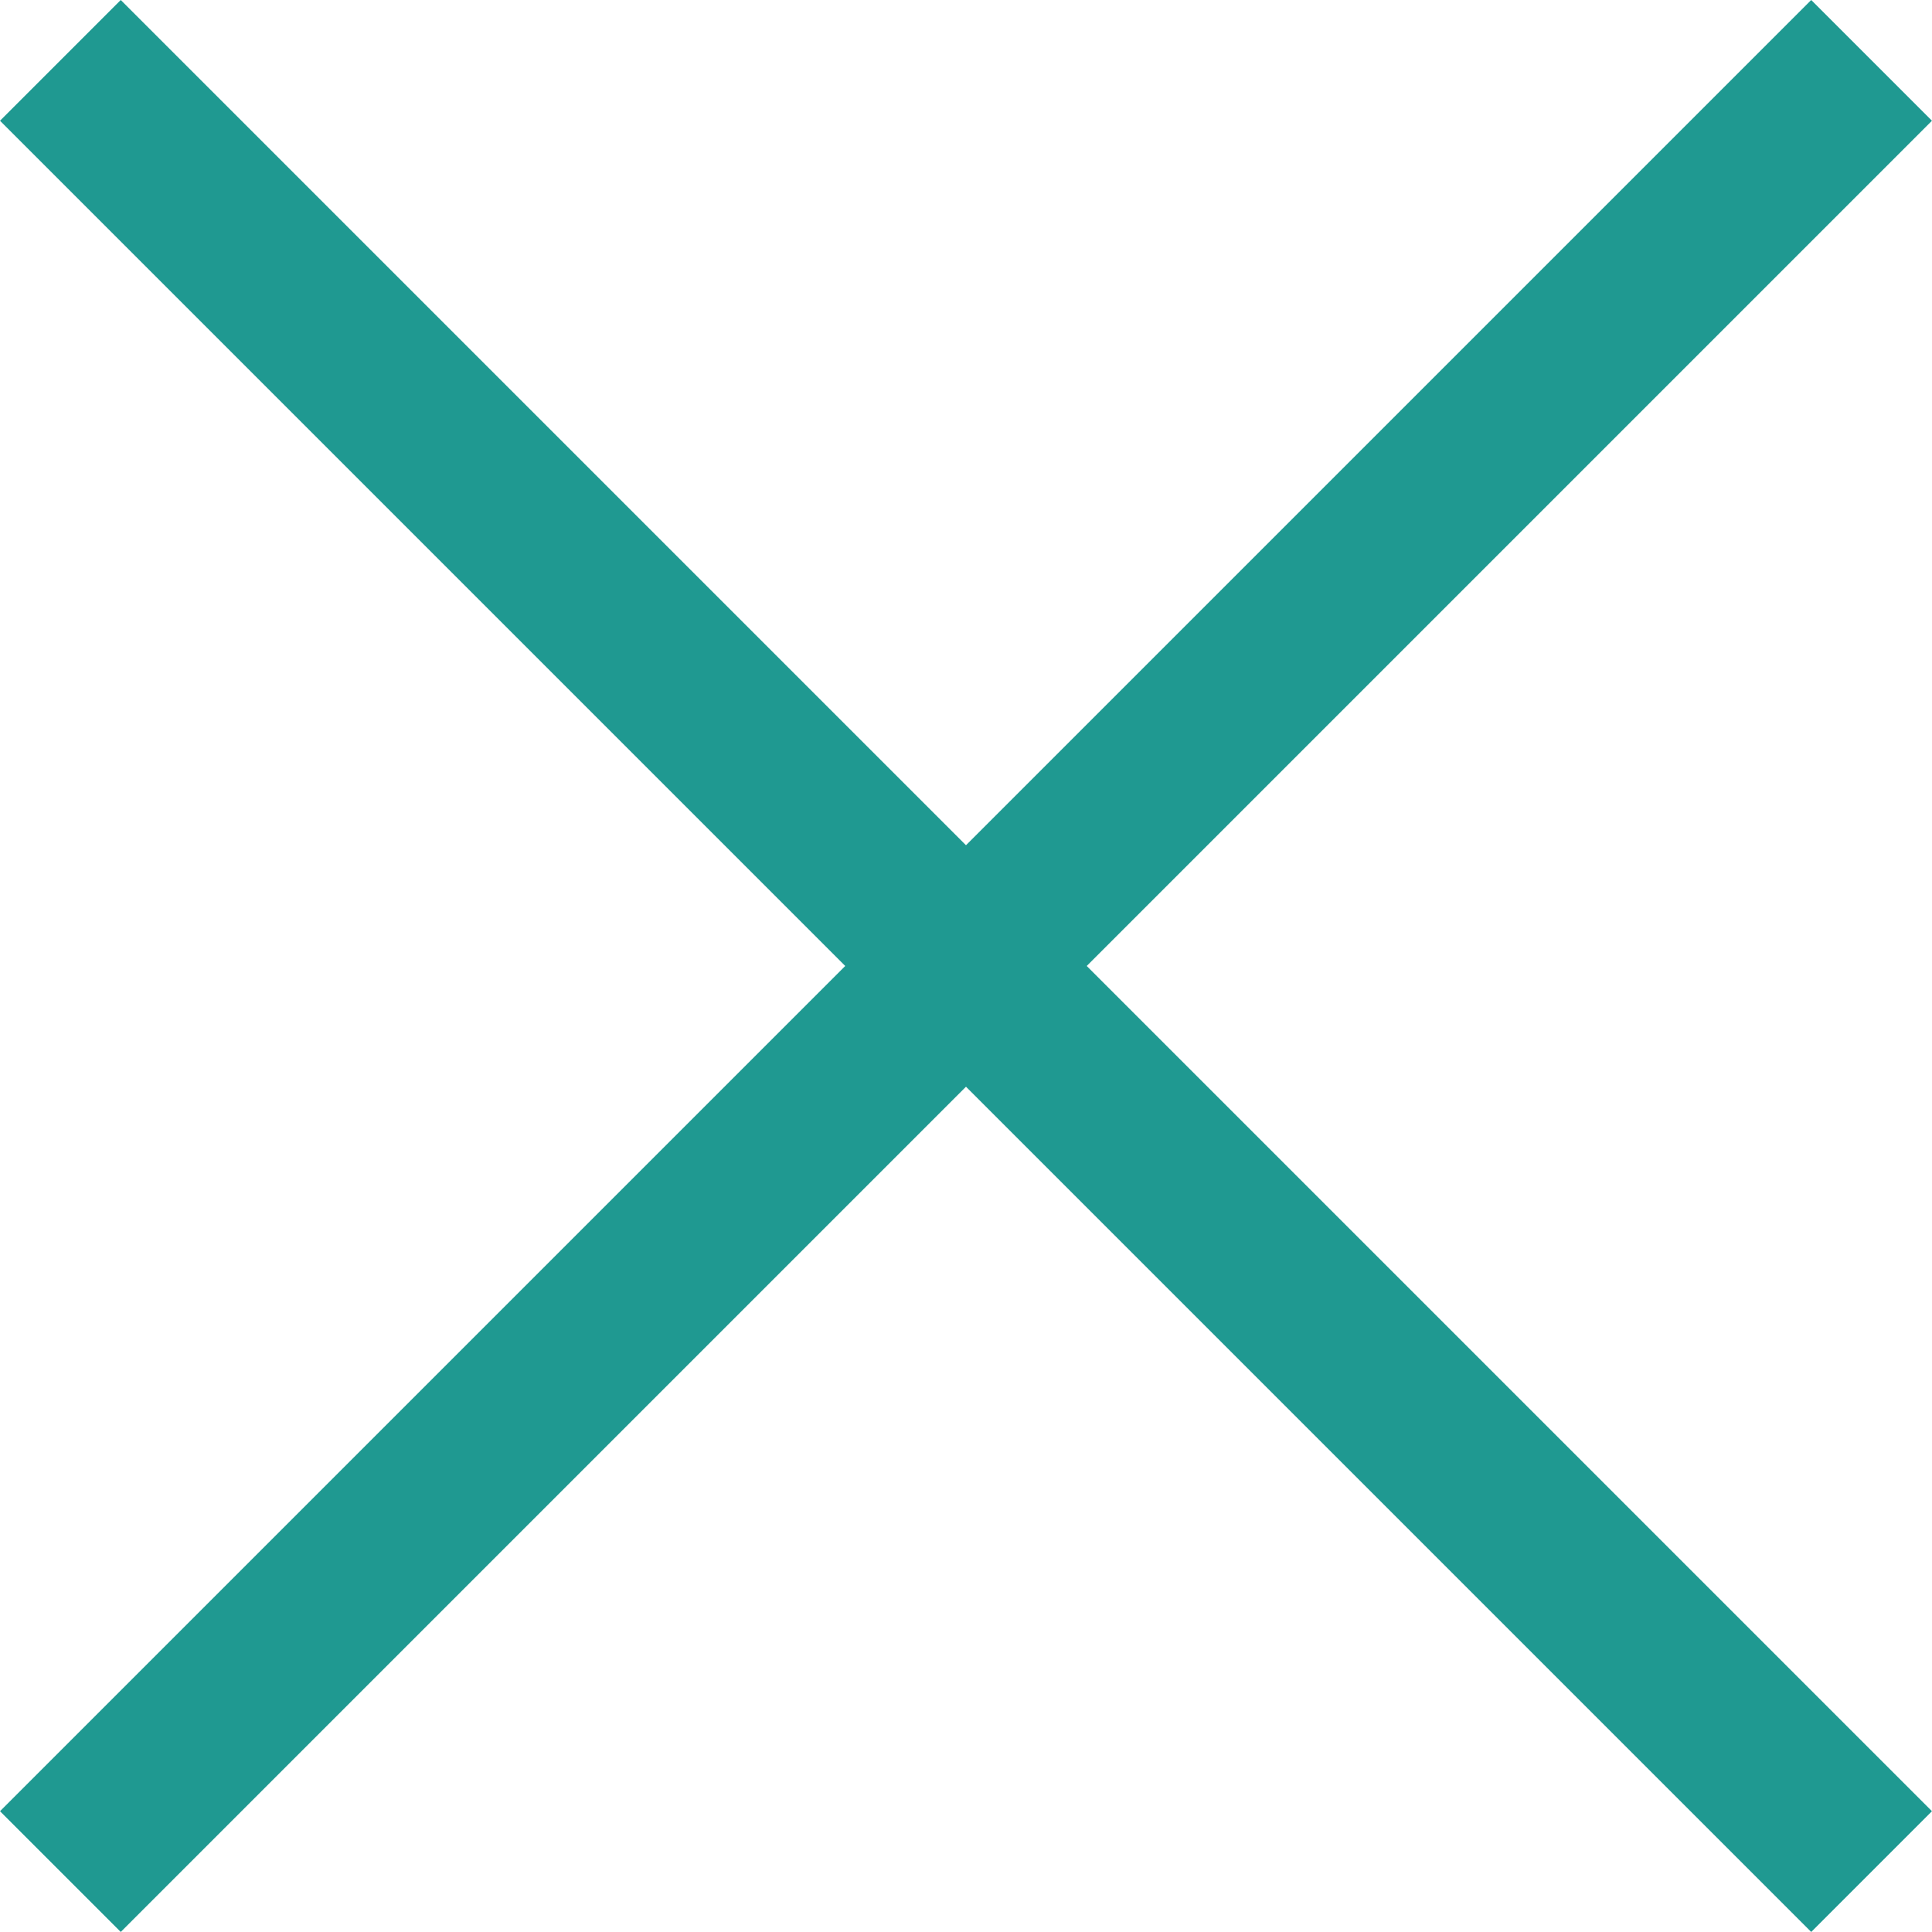
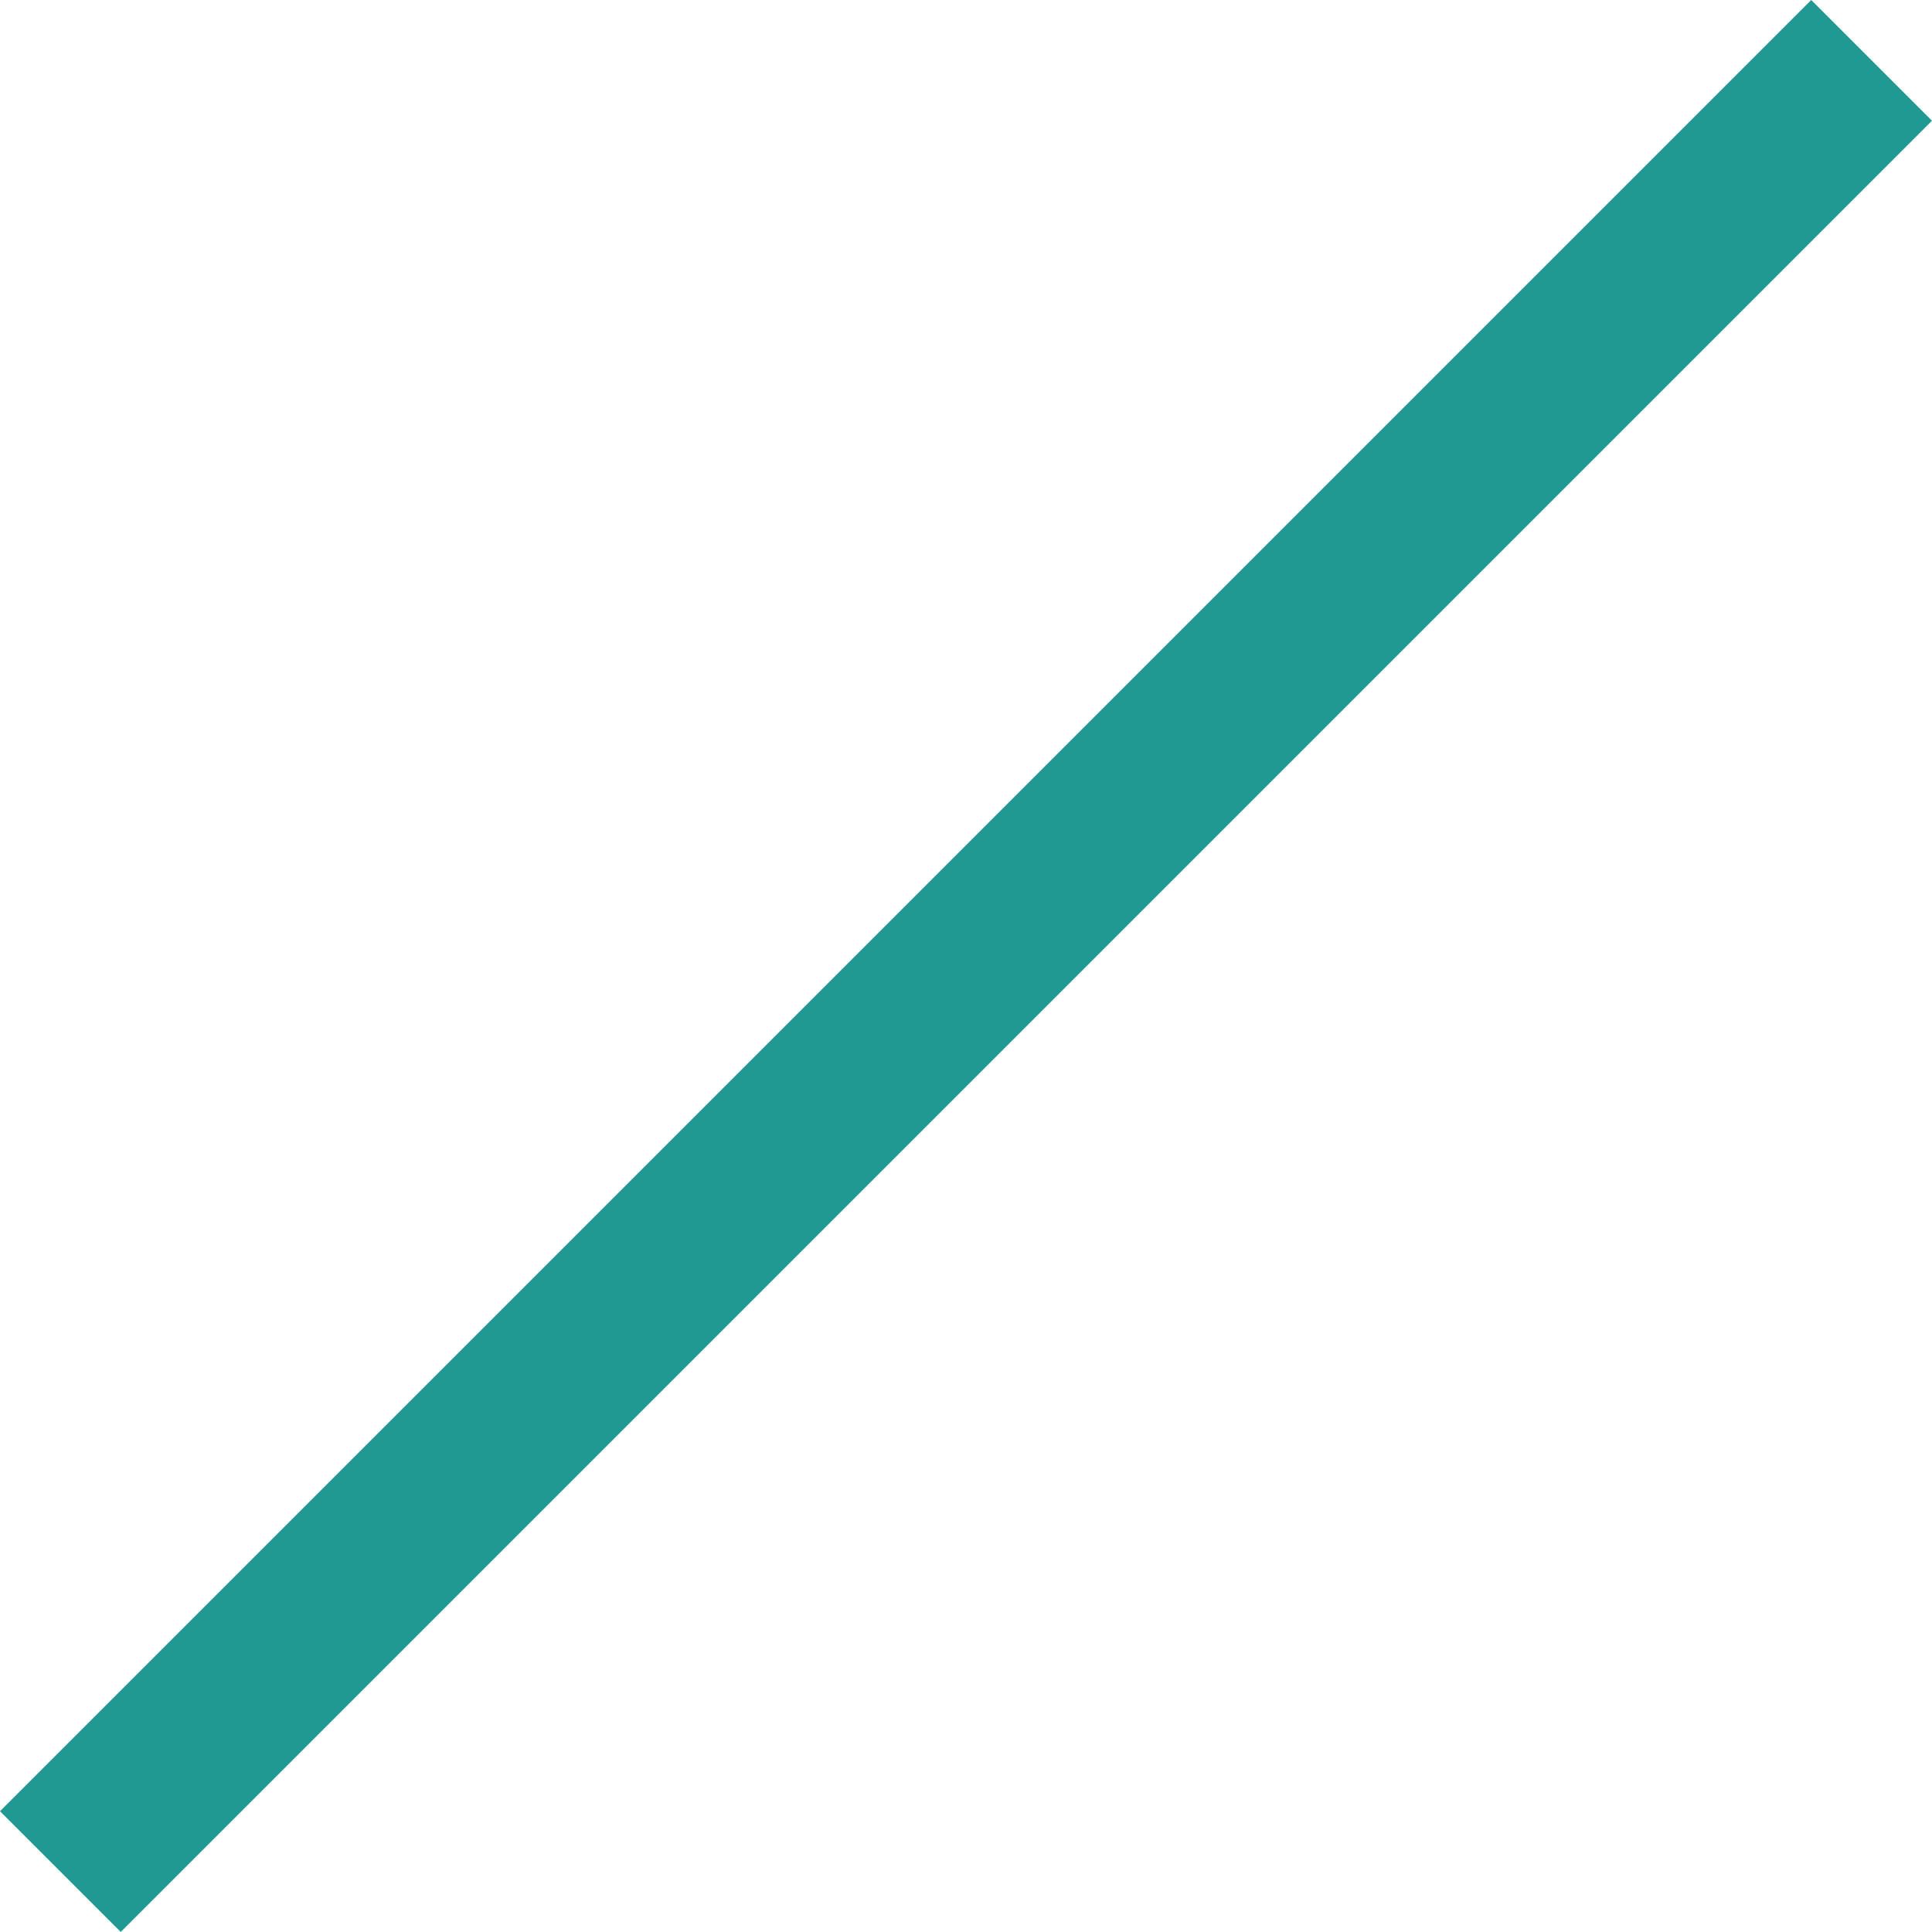
<svg xmlns="http://www.w3.org/2000/svg" width="22.628" height="22.628" viewBox="0 0 22.628 22.628">
  <g id="X" transform="translate(4681.047 -6443.157) rotate(45)">
-     <rect id="Rectangle_35629" data-name="Rectangle 35629" width="30" height="2" transform="translate(1247 7865)" fill="#1f9991" />
    <rect id="Rectangle_42503" data-name="Rectangle 42503" width="30" height="2" transform="translate(1263 7851) rotate(90)" fill="#1f9991" />
  </g>
</svg>